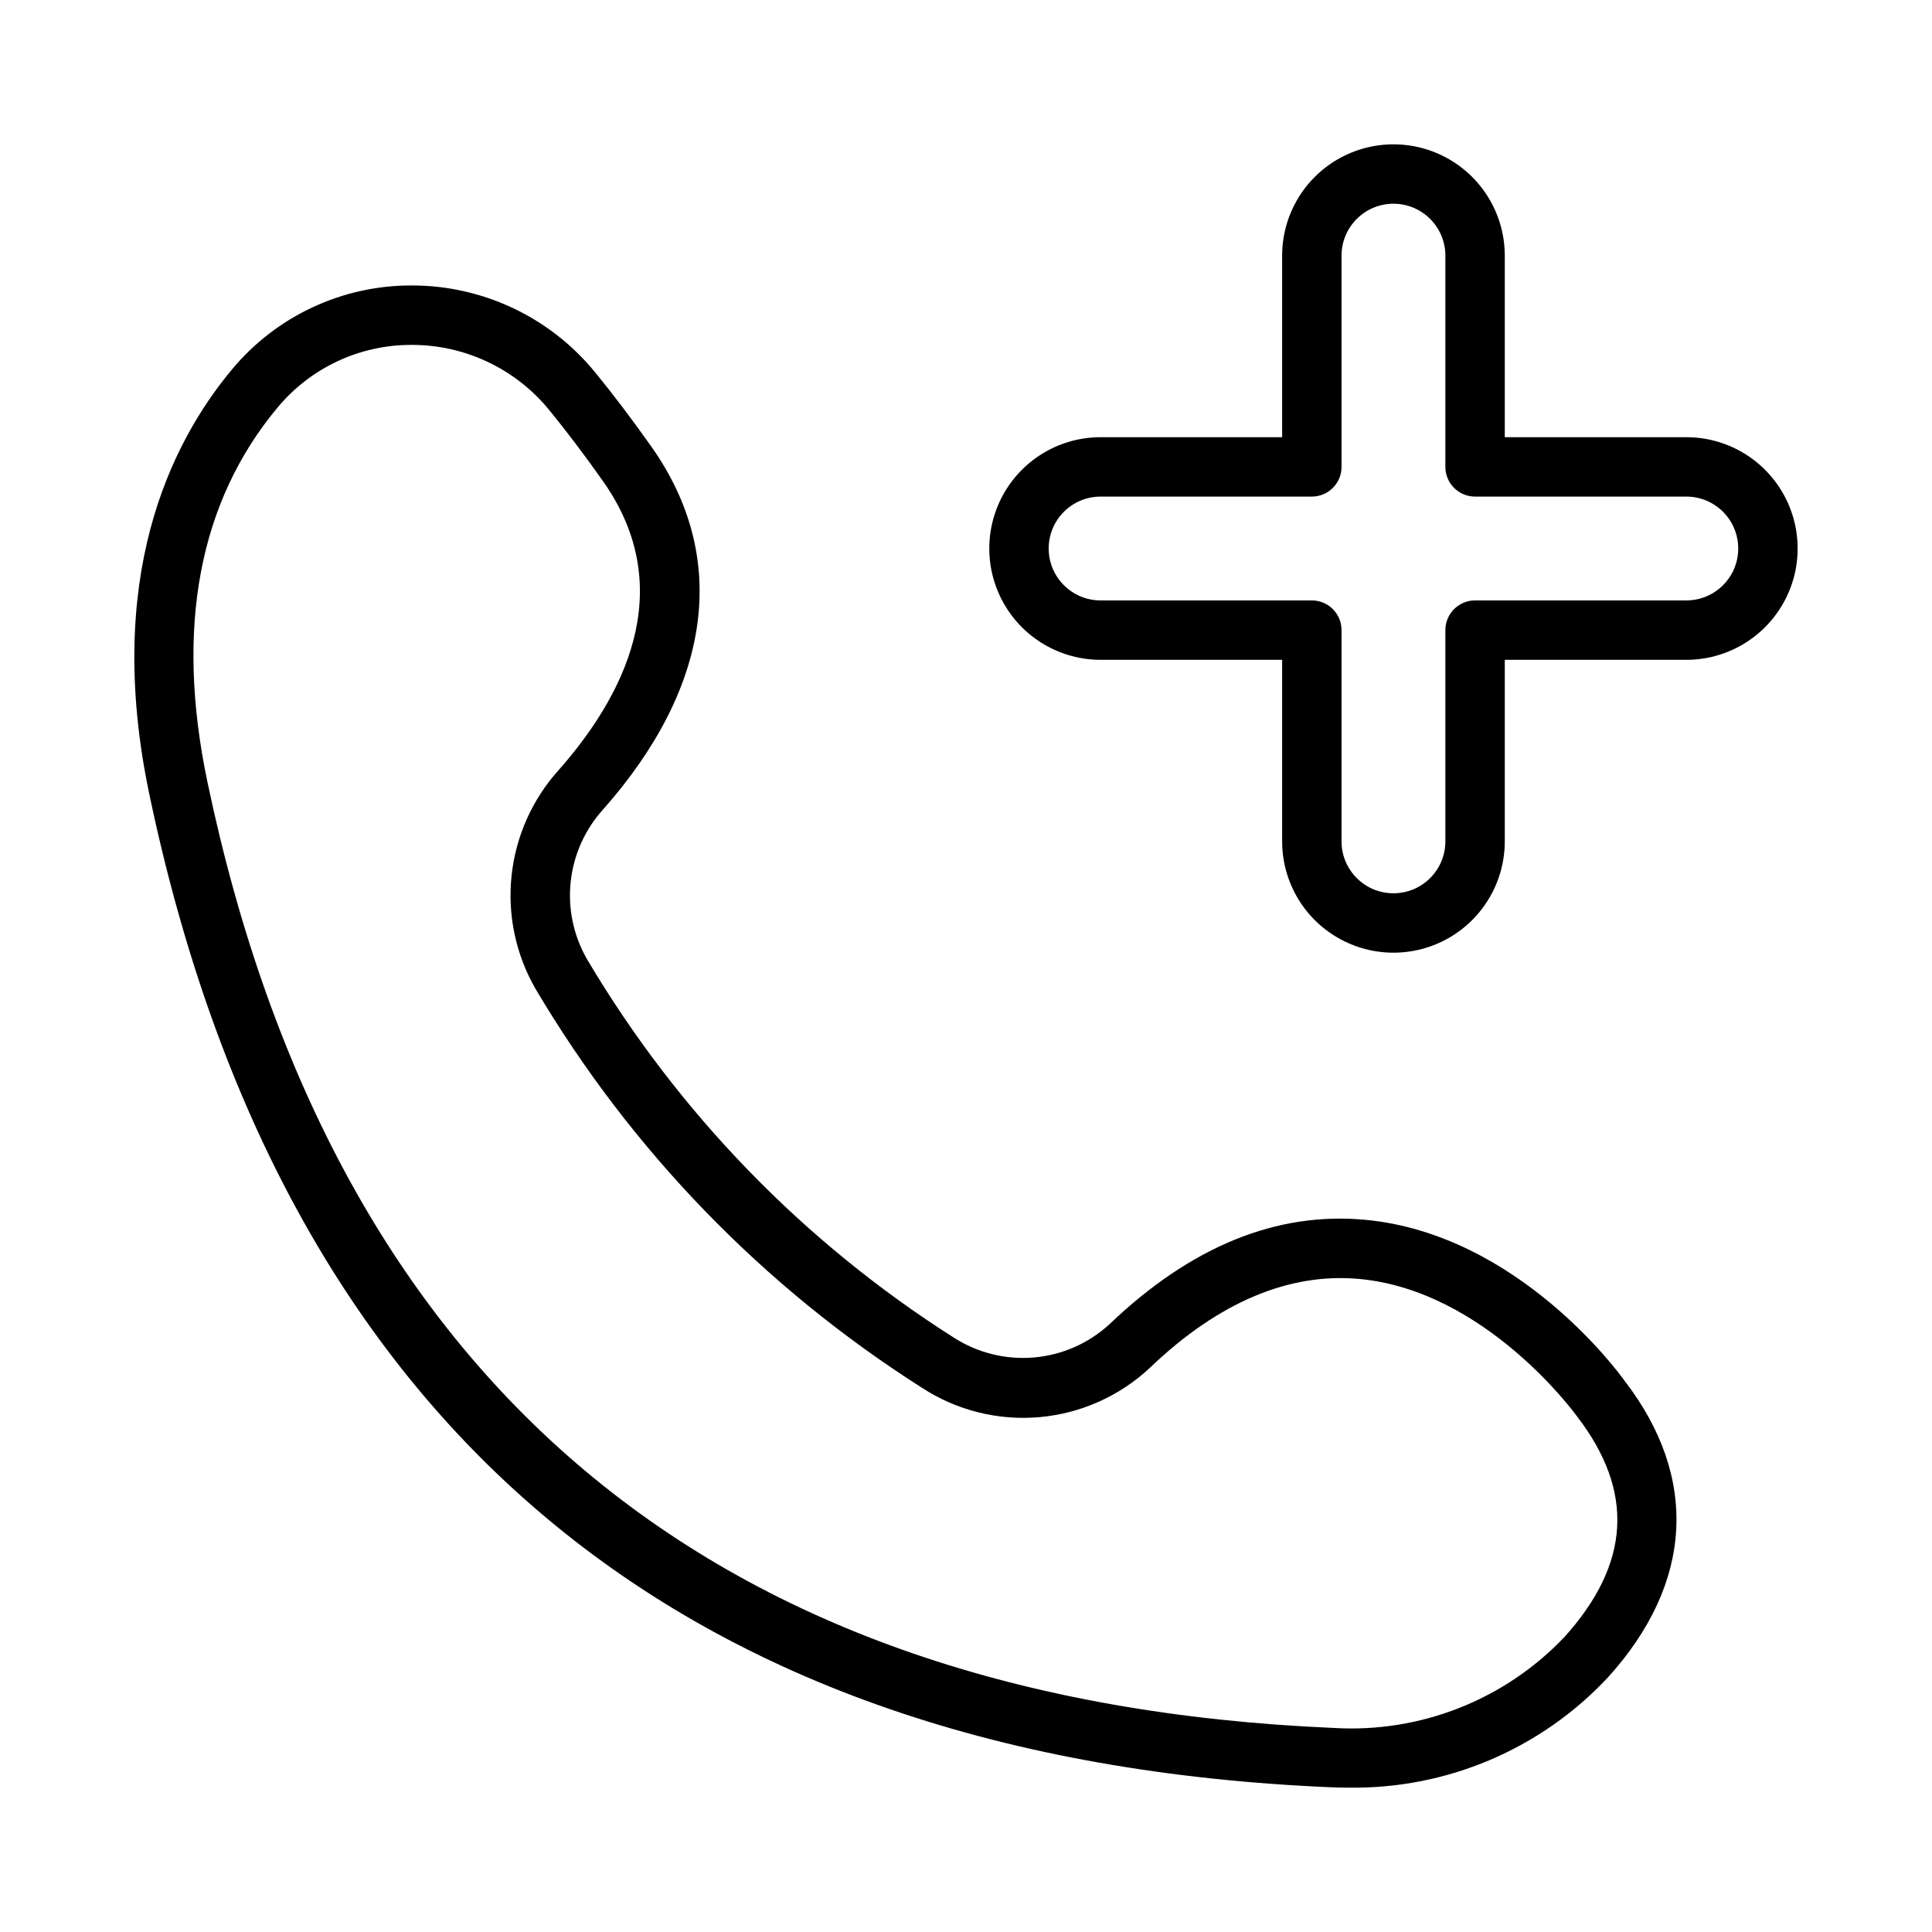
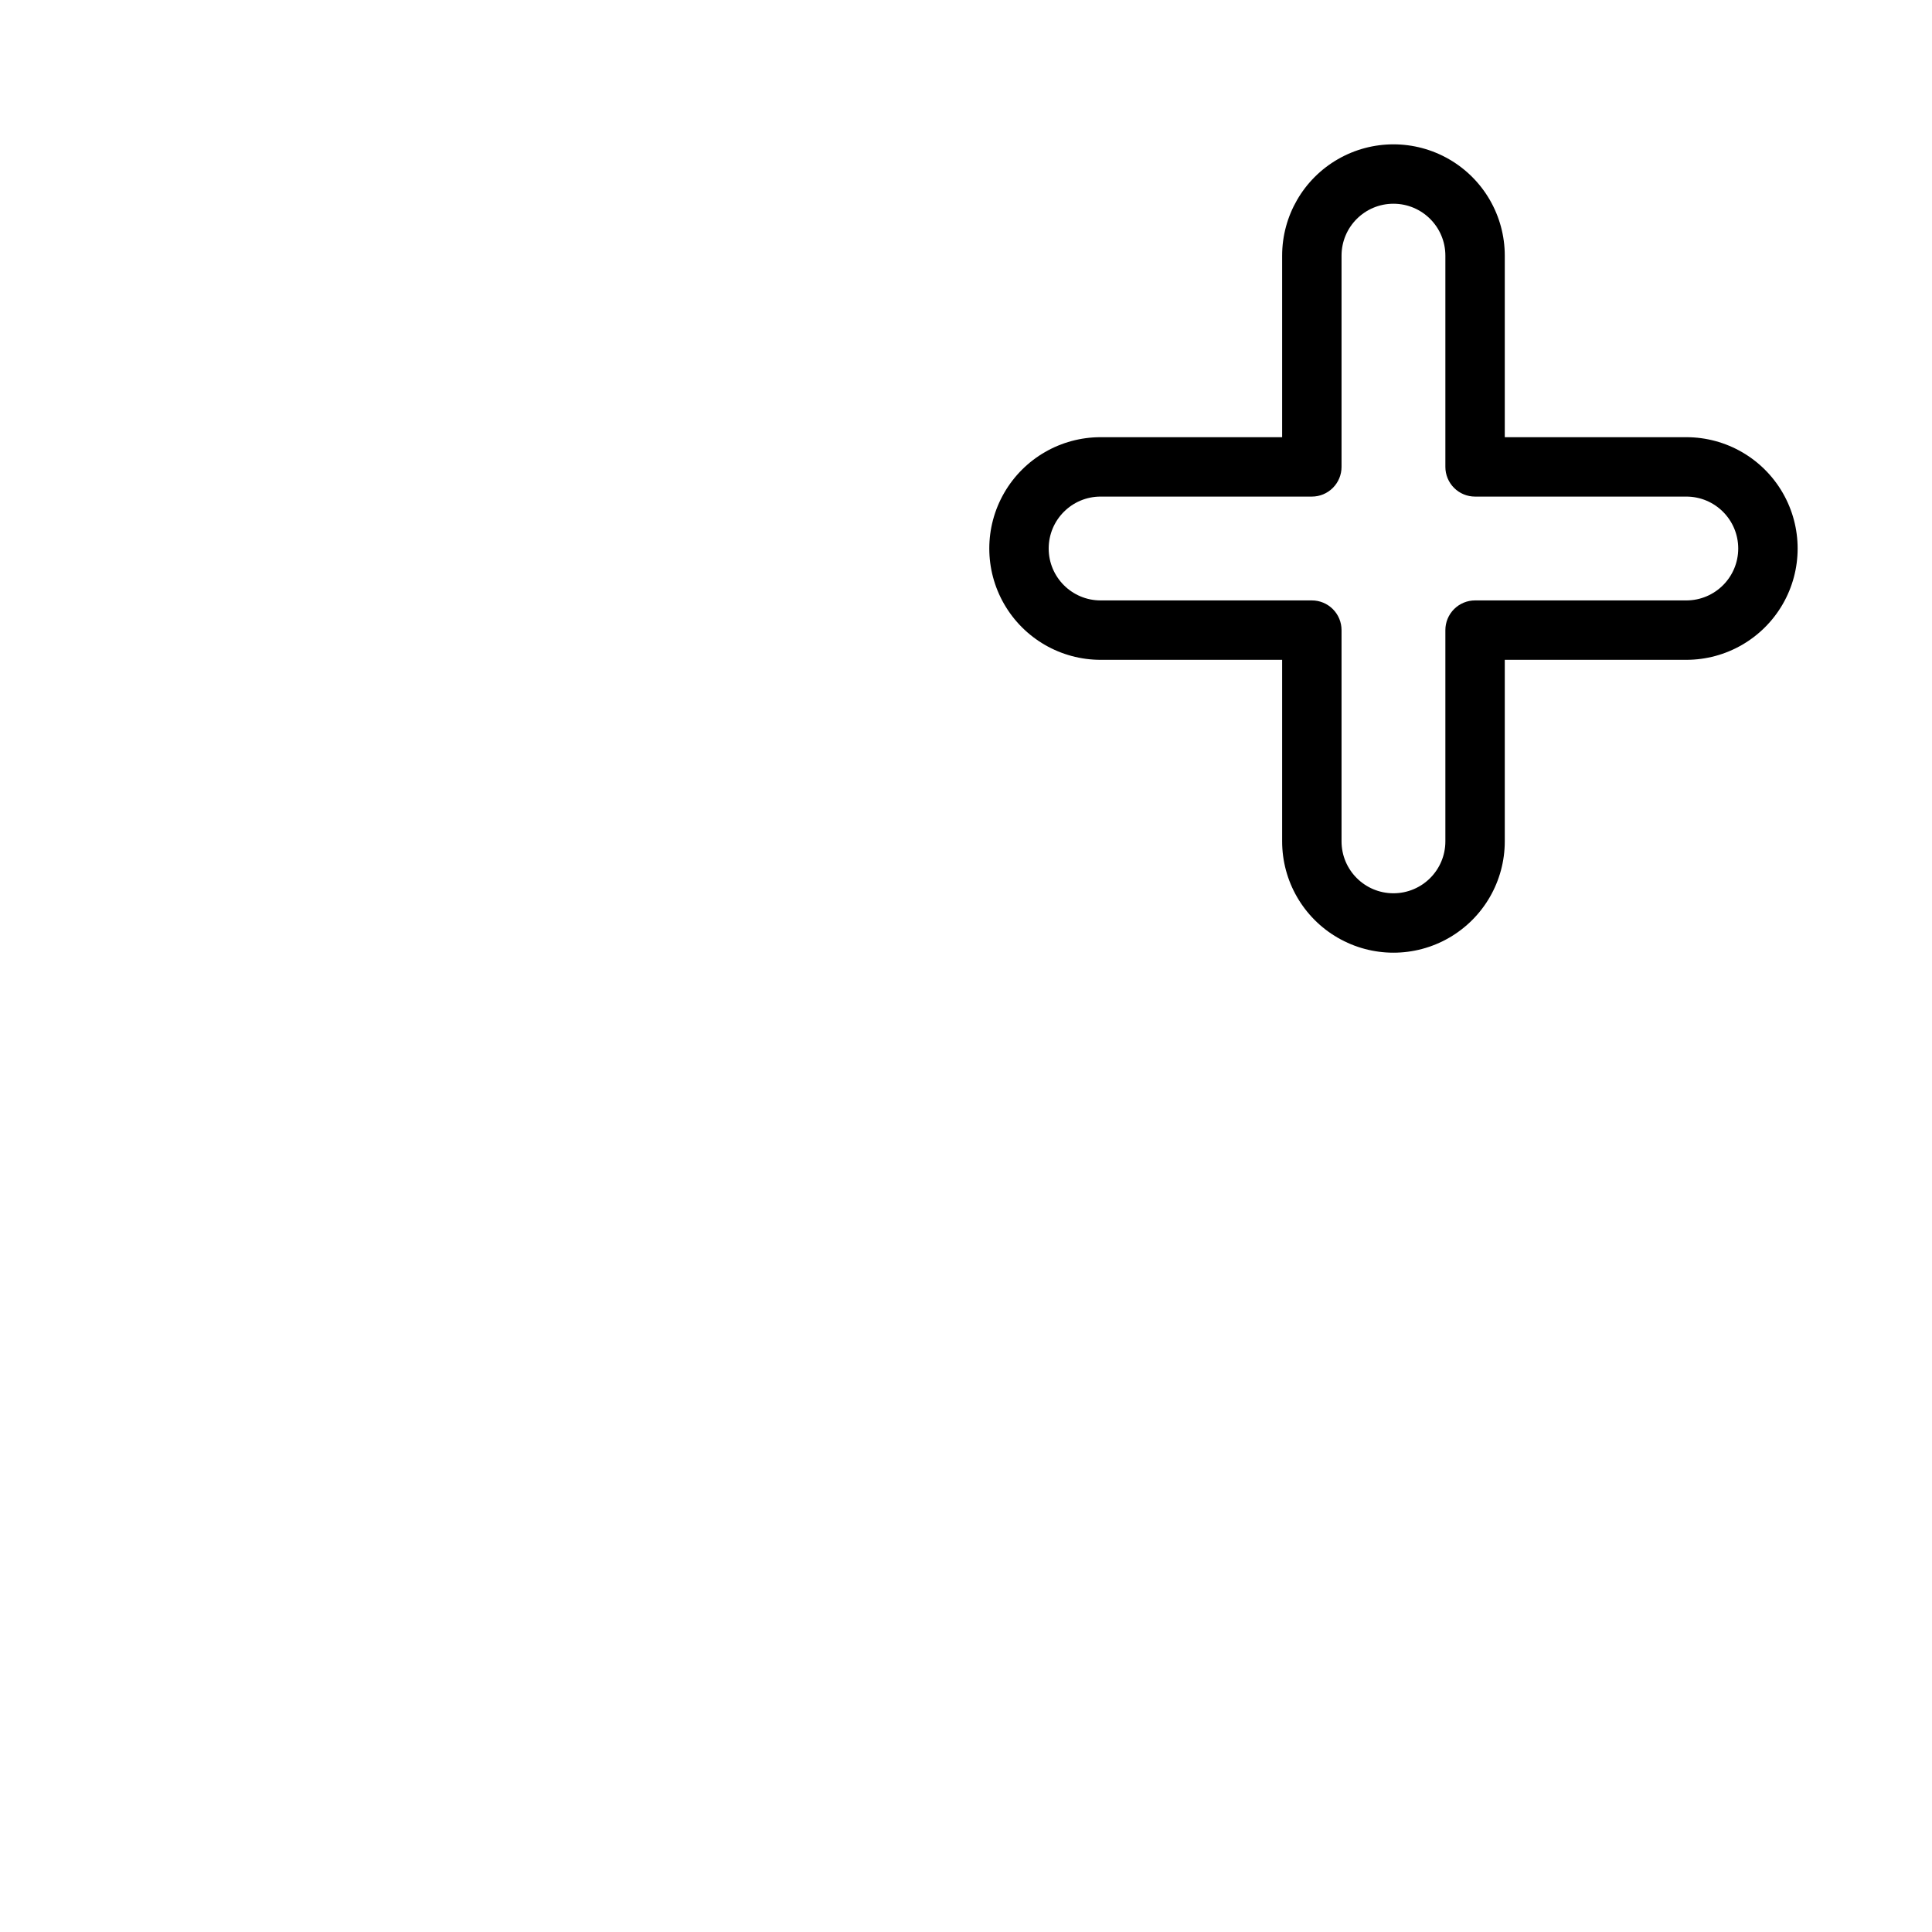
<svg xmlns="http://www.w3.org/2000/svg" fill="#000000" width="800px" height="800px" version="1.1" viewBox="144 144 512 512">
  <g>
-     <path d="m505.89 467.27c-23.609-2.246-46.371 7.102-67.949 27.738v-0.004c-5.519 5.043-12.551 8.117-20 8.746-7.453 0.625-14.898-1.23-21.184-5.277-39.863-25.32-73.176-59.699-97.23-100.34-3.559-6.215-5.055-13.395-4.281-20.512 0.773-7.121 3.781-13.812 8.594-19.117 28.922-32.711 33.465-66.836 12.809-96.102-5.144-7.281-10.18-13.93-14.969-19.773v0.004c-11.859-14.504-29.59-22.934-48.324-22.98h-0.262c-18.371-0.051-35.809 8.086-47.57 22.195-16.605 19.895-33.895 55.582-21.965 112.57 35.059 167.33 140.43 255.9 313.21 263.23 1.492 0.062 2.969 0.094 4.445 0.094l-0.004-0.004c26.059 0.453 51.09-10.152 68.891-29.188 22.672-25.023 24.152-53.059 4.375-78.703-1.125-1.578-28.008-38.73-68.59-42.582zm52.543 110.72c-15.824 16.559-38.137 25.312-61 23.93-164.66-6.996-265.08-91.352-298.47-250.73-8.543-40.797-2.269-74.191 18.641-99.254h0.004c8.777-10.52 21.785-16.582 35.484-16.535h0.191c14.039 0.031 27.328 6.348 36.219 17.211 4.551 5.559 9.355 11.906 14.285 18.879 20.543 29.09 4.949 57.703-11.738 76.59l-0.004 0.004c-7.016 7.785-11.383 17.594-12.477 28.016-1.098 10.426 1.137 20.926 6.379 30 25.32 42.789 60.391 78.992 102.36 105.66 9.227 6.023 20.215 8.766 31.191 7.793 10.977-0.977 21.305-5.613 29.332-13.164 18.105-17.312 36.879-25.199 55.48-23.445 33.379 3.113 57.117 35.723 57.527 36.285 15.418 19.992 14.305 39.219-3.402 58.77z" />
    <path d="m590.89 259.86h-48.109v-48.109c0-10.539-5.621-20.277-14.75-25.547-9.125-5.269-20.371-5.269-29.5 0s-14.75 15.008-14.75 25.547v48.109h-48.109c-10.539 0-20.277 5.621-25.547 14.75-5.269 9.129-5.269 20.375 0 29.5 5.269 9.129 15.008 14.75 25.547 14.75h48.109v48.109c0 10.539 5.621 20.277 14.75 25.547 9.129 5.273 20.375 5.273 29.5 0 9.129-5.269 14.75-15.008 14.75-25.547v-48.109h48.109c10.539 0 20.277-5.621 25.551-14.75 5.269-9.125 5.269-20.371 0-29.5-5.273-9.129-15.012-14.75-25.551-14.75zm0 43.258h-55.98c-2.086-0.004-4.09 0.828-5.566 2.305-1.477 1.477-2.305 3.477-2.305 5.566v55.98c0 7.598-6.16 13.758-13.758 13.758s-13.758-6.16-13.758-13.758v-55.98c0.004-2.09-0.828-4.09-2.305-5.566-1.477-1.477-3.477-2.309-5.566-2.305h-55.98c-7.598 0-13.758-6.16-13.758-13.758 0-7.598 6.16-13.758 13.758-13.758h55.98c2.09 0.004 4.09-0.828 5.566-2.305 1.477-1.477 2.309-3.477 2.305-5.566v-55.98c0-7.598 6.16-13.758 13.758-13.758s13.758 6.16 13.758 13.758v55.98c0 2.09 0.828 4.09 2.305 5.566 1.477 1.477 3.481 2.309 5.566 2.305h55.98c7.598 0 13.758 6.16 13.758 13.758 0 7.598-6.16 13.758-13.758 13.758z" />
  </g>
</svg>